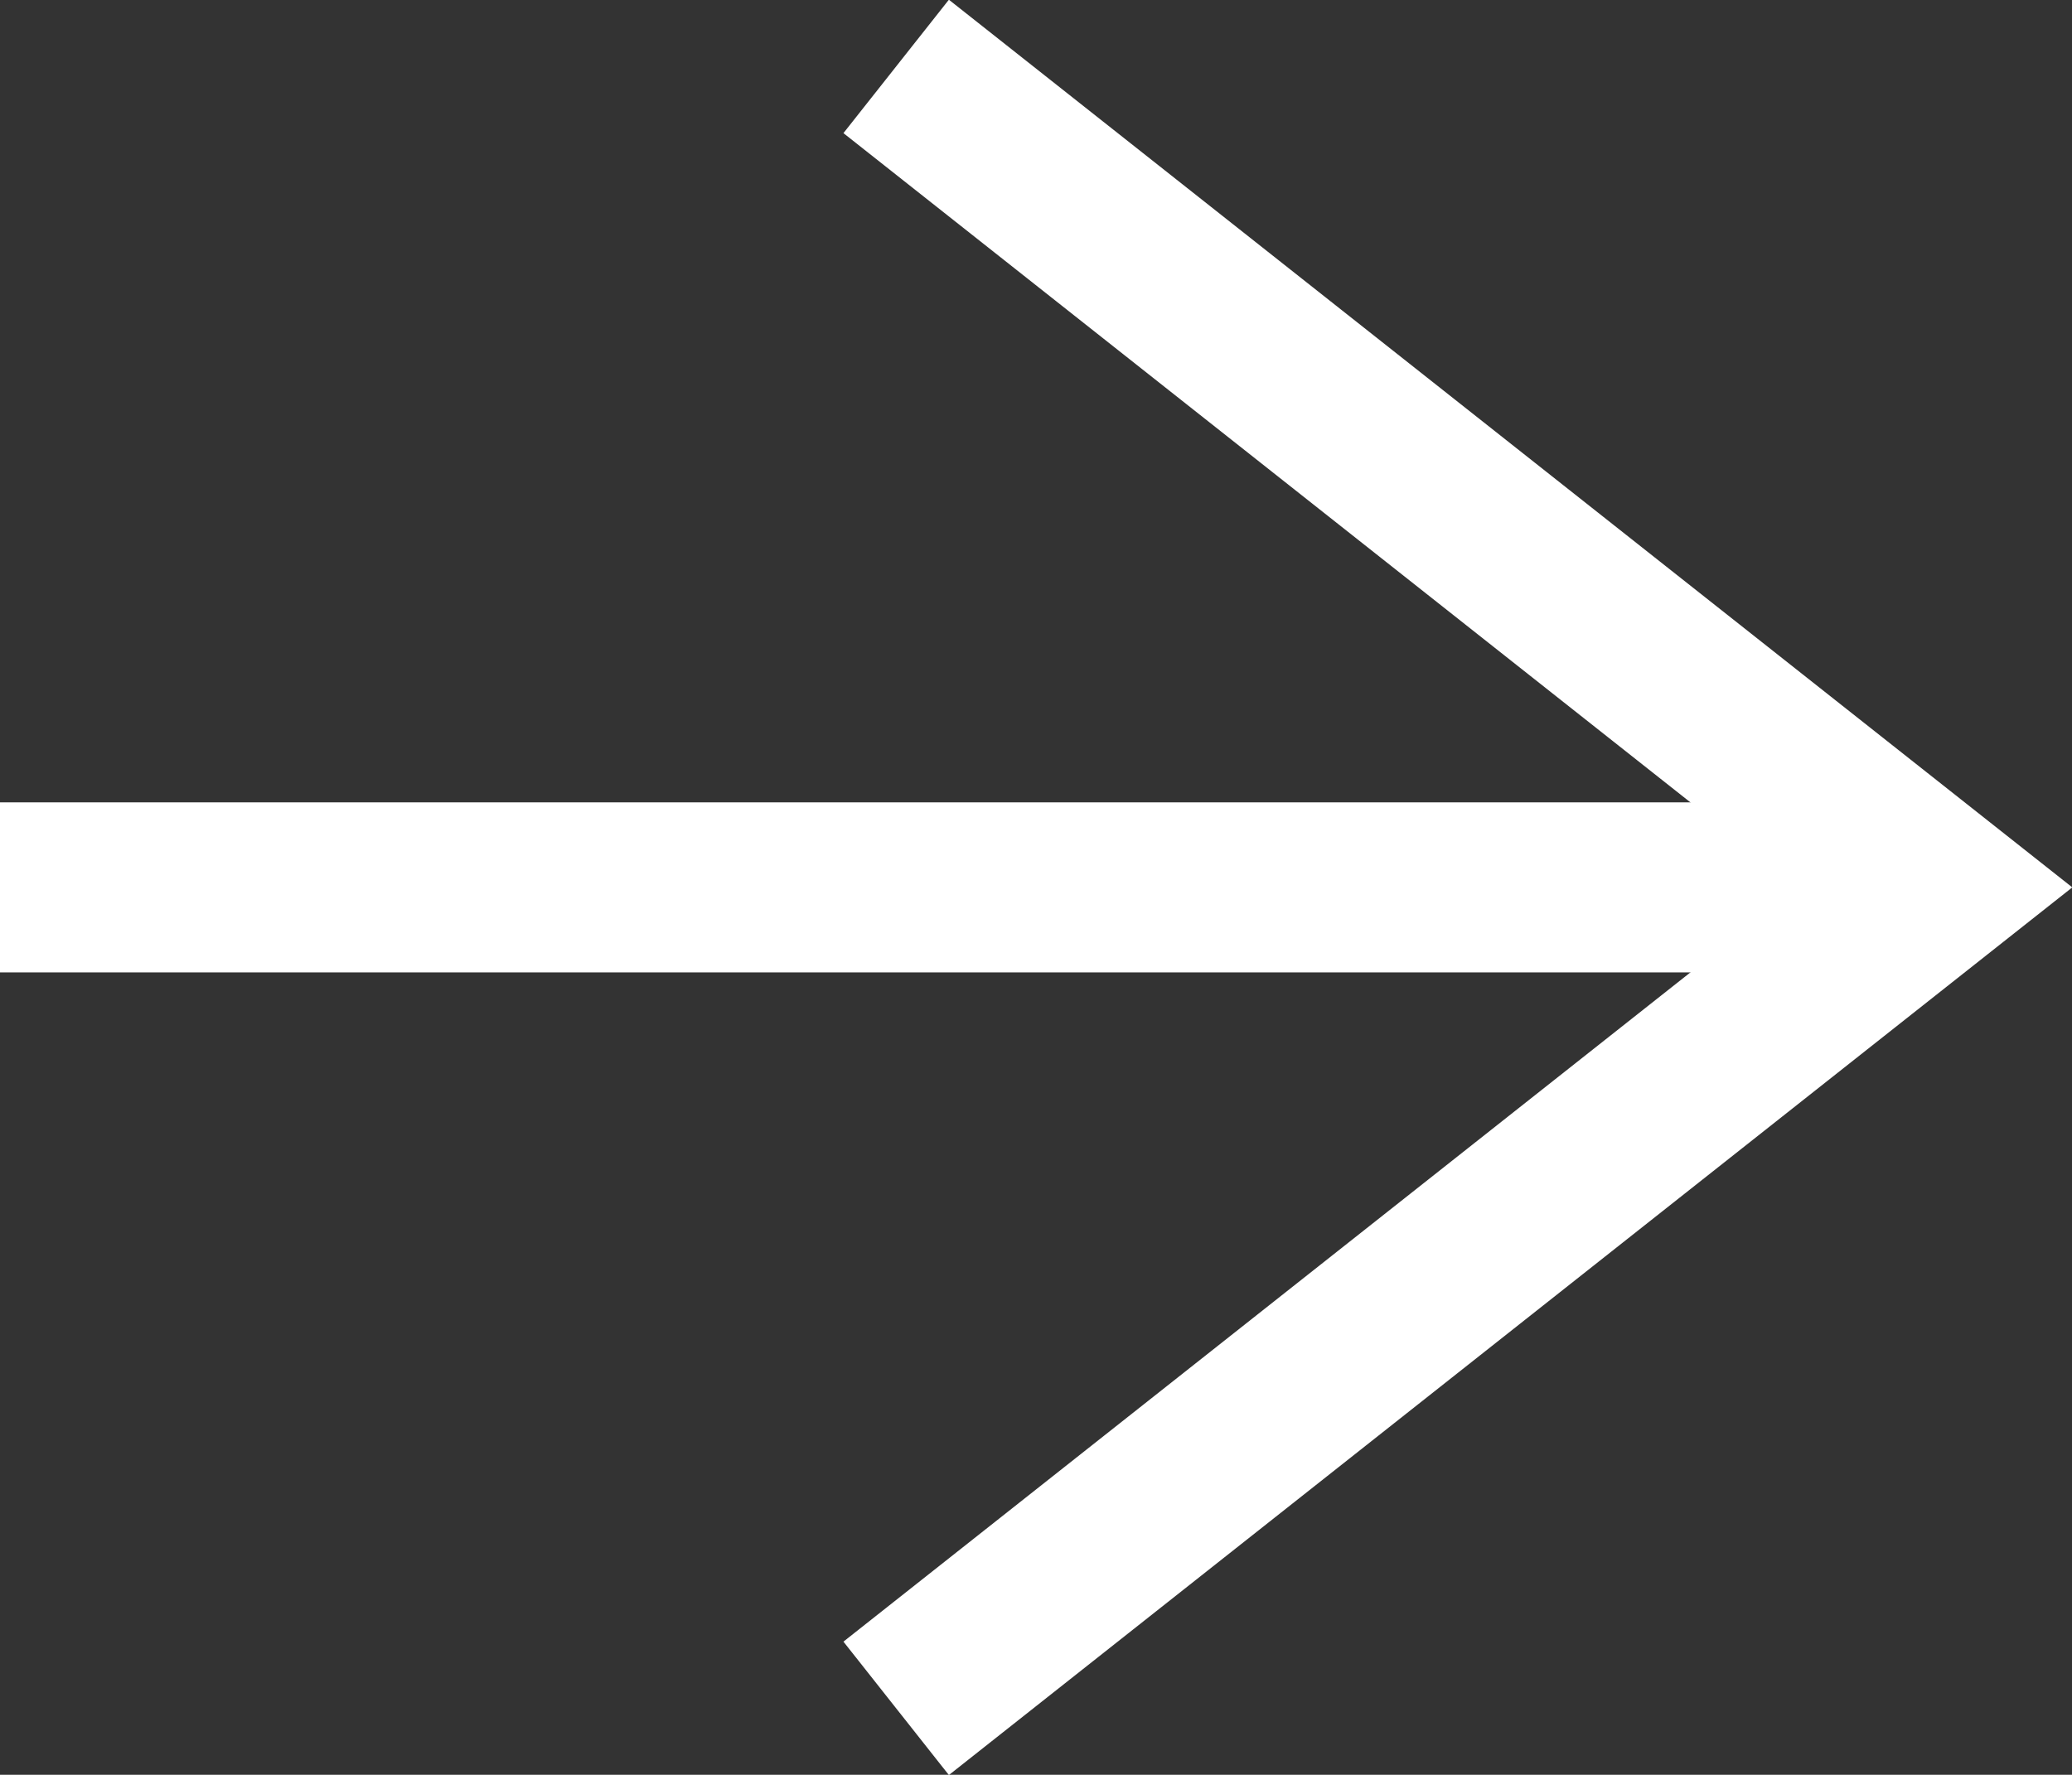
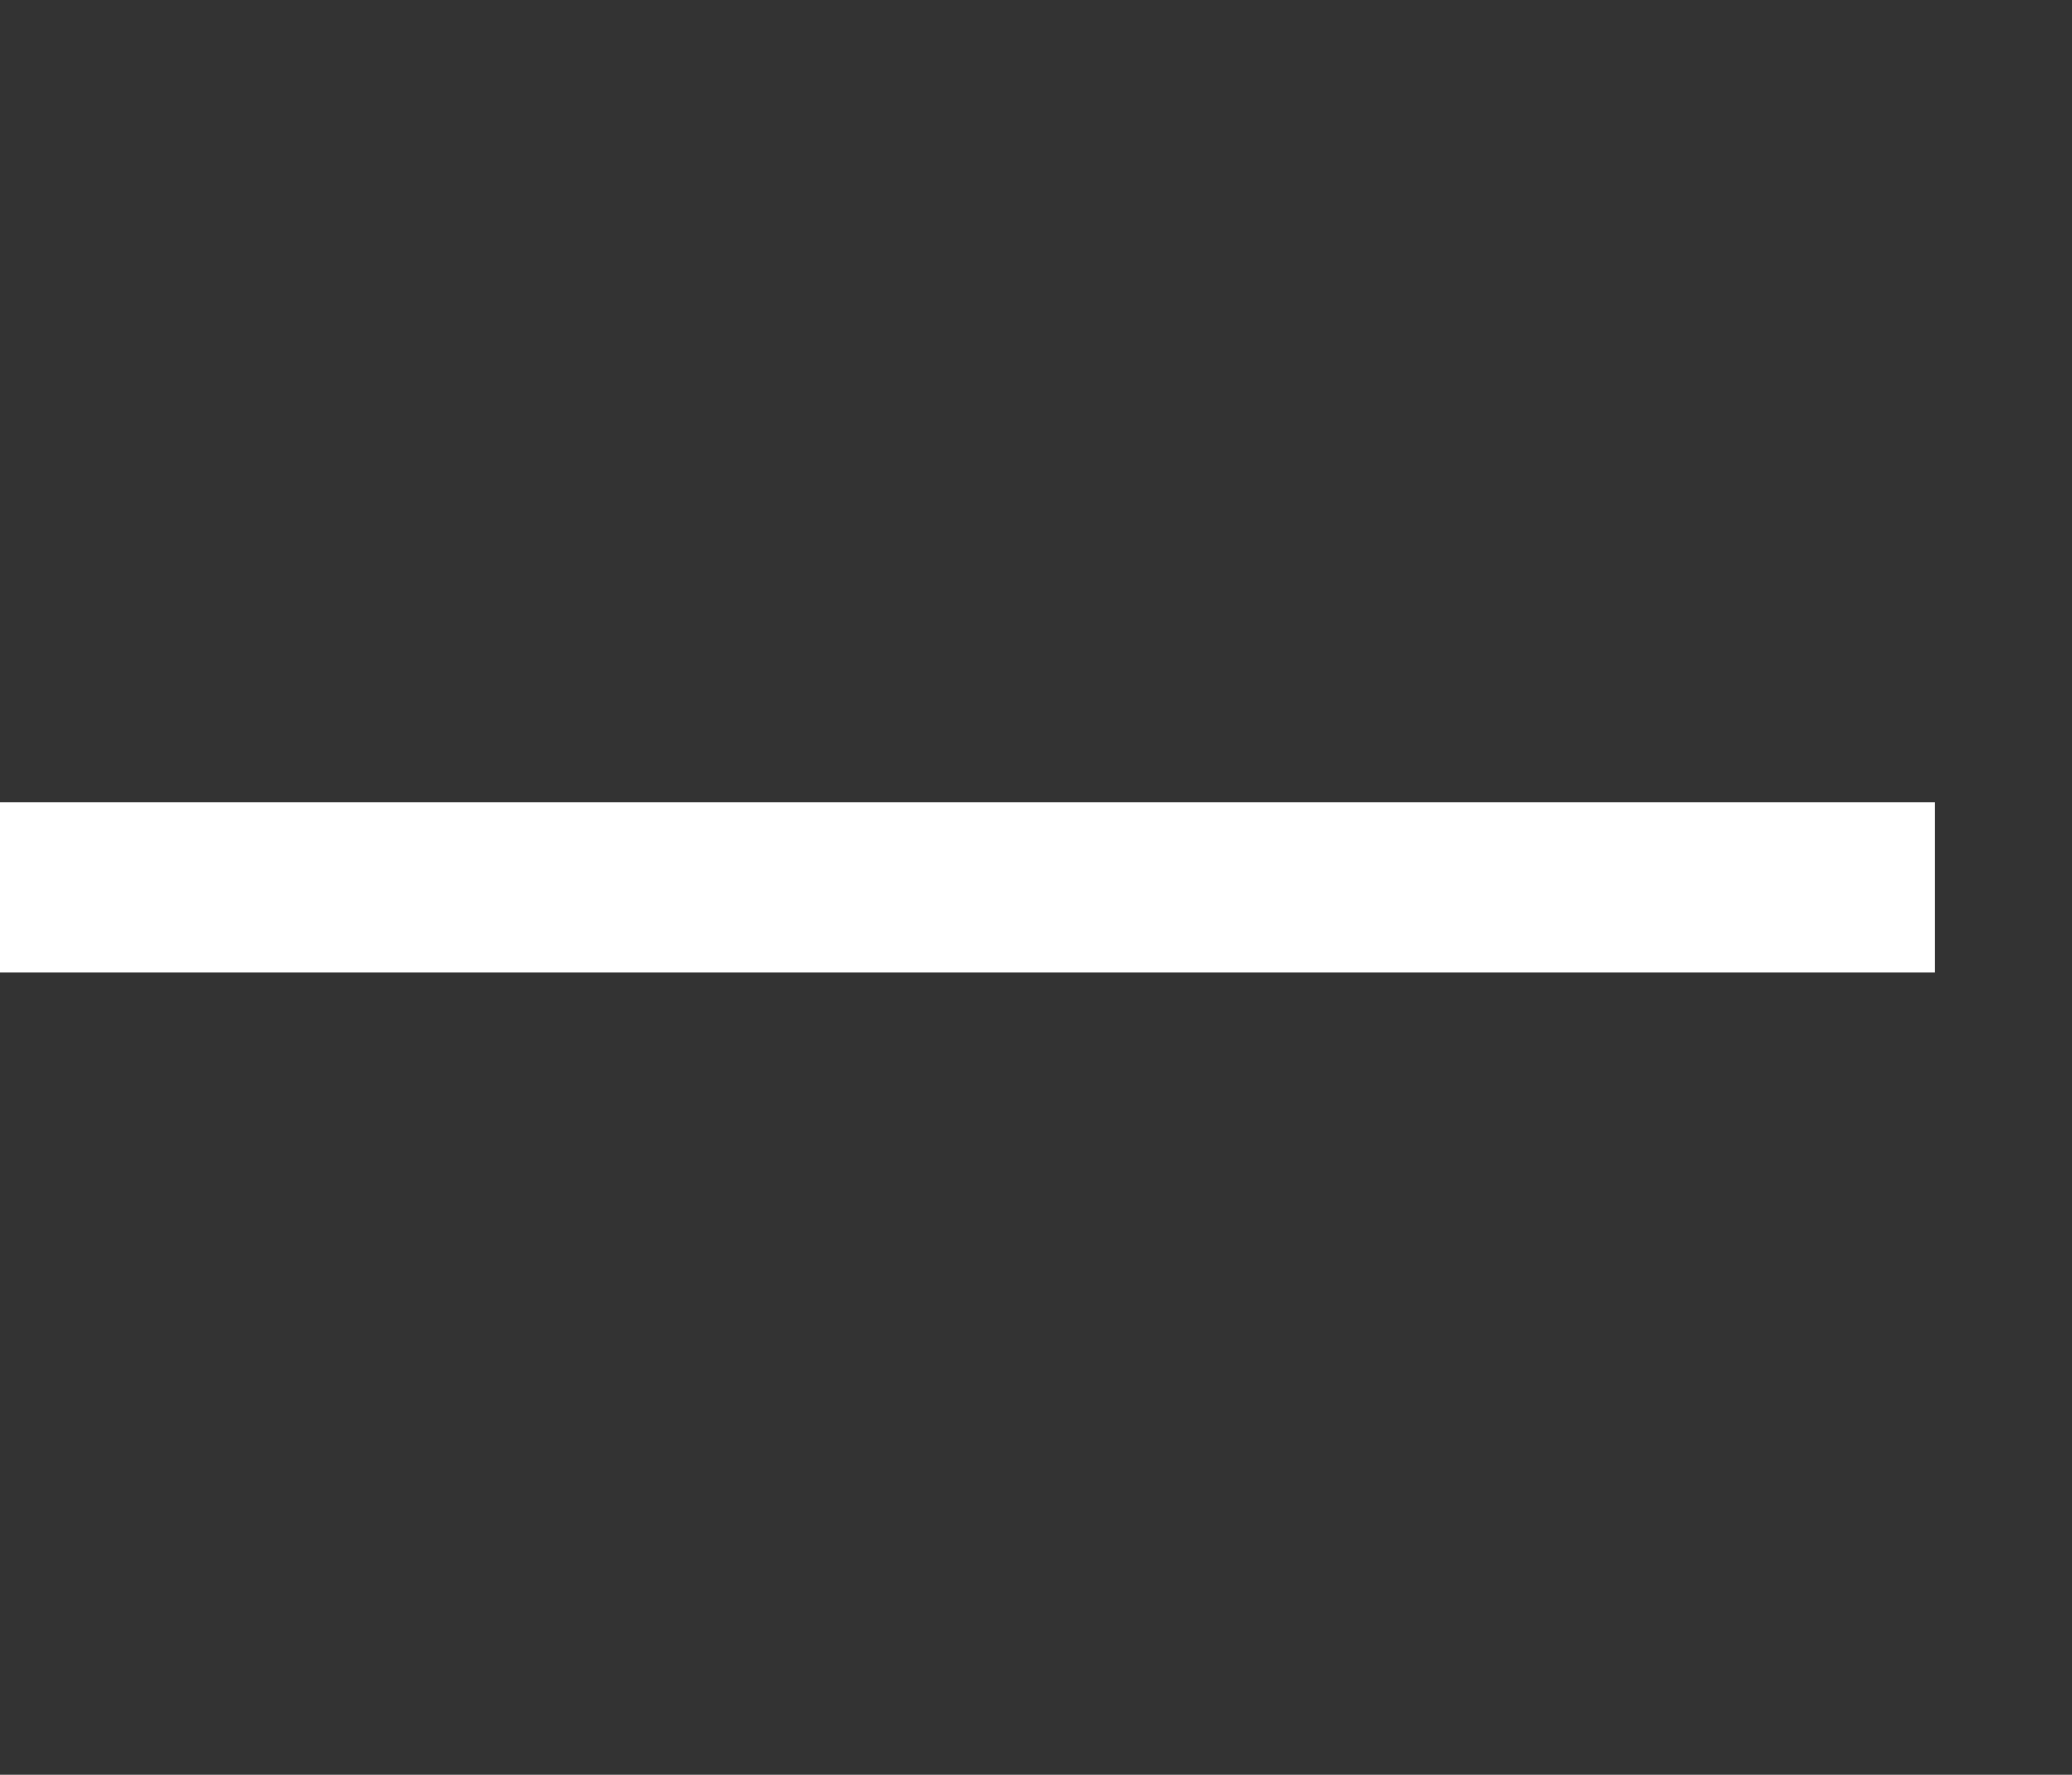
<svg xmlns="http://www.w3.org/2000/svg" id="Calque_1" data-name="Calque 1" viewBox="0 0 31.19 26.72">
  <rect x="0" y="0" width="31.19" height="26.72" fill="#333333" stroke="none" />
  <defs>
    <style>.cls-1{fill:none;stroke:#fff;stroke-miterlimit:10;stroke-width:2.56px;}</style>
  </defs>
  <title>arrow</title>
-   <polyline class="cls-1" points="13.49 1 29.13 13.36 13.49 25.72" />
  <line class="cls-1" x1="29.13" y1="13.36" y2="13.36" />
</svg>